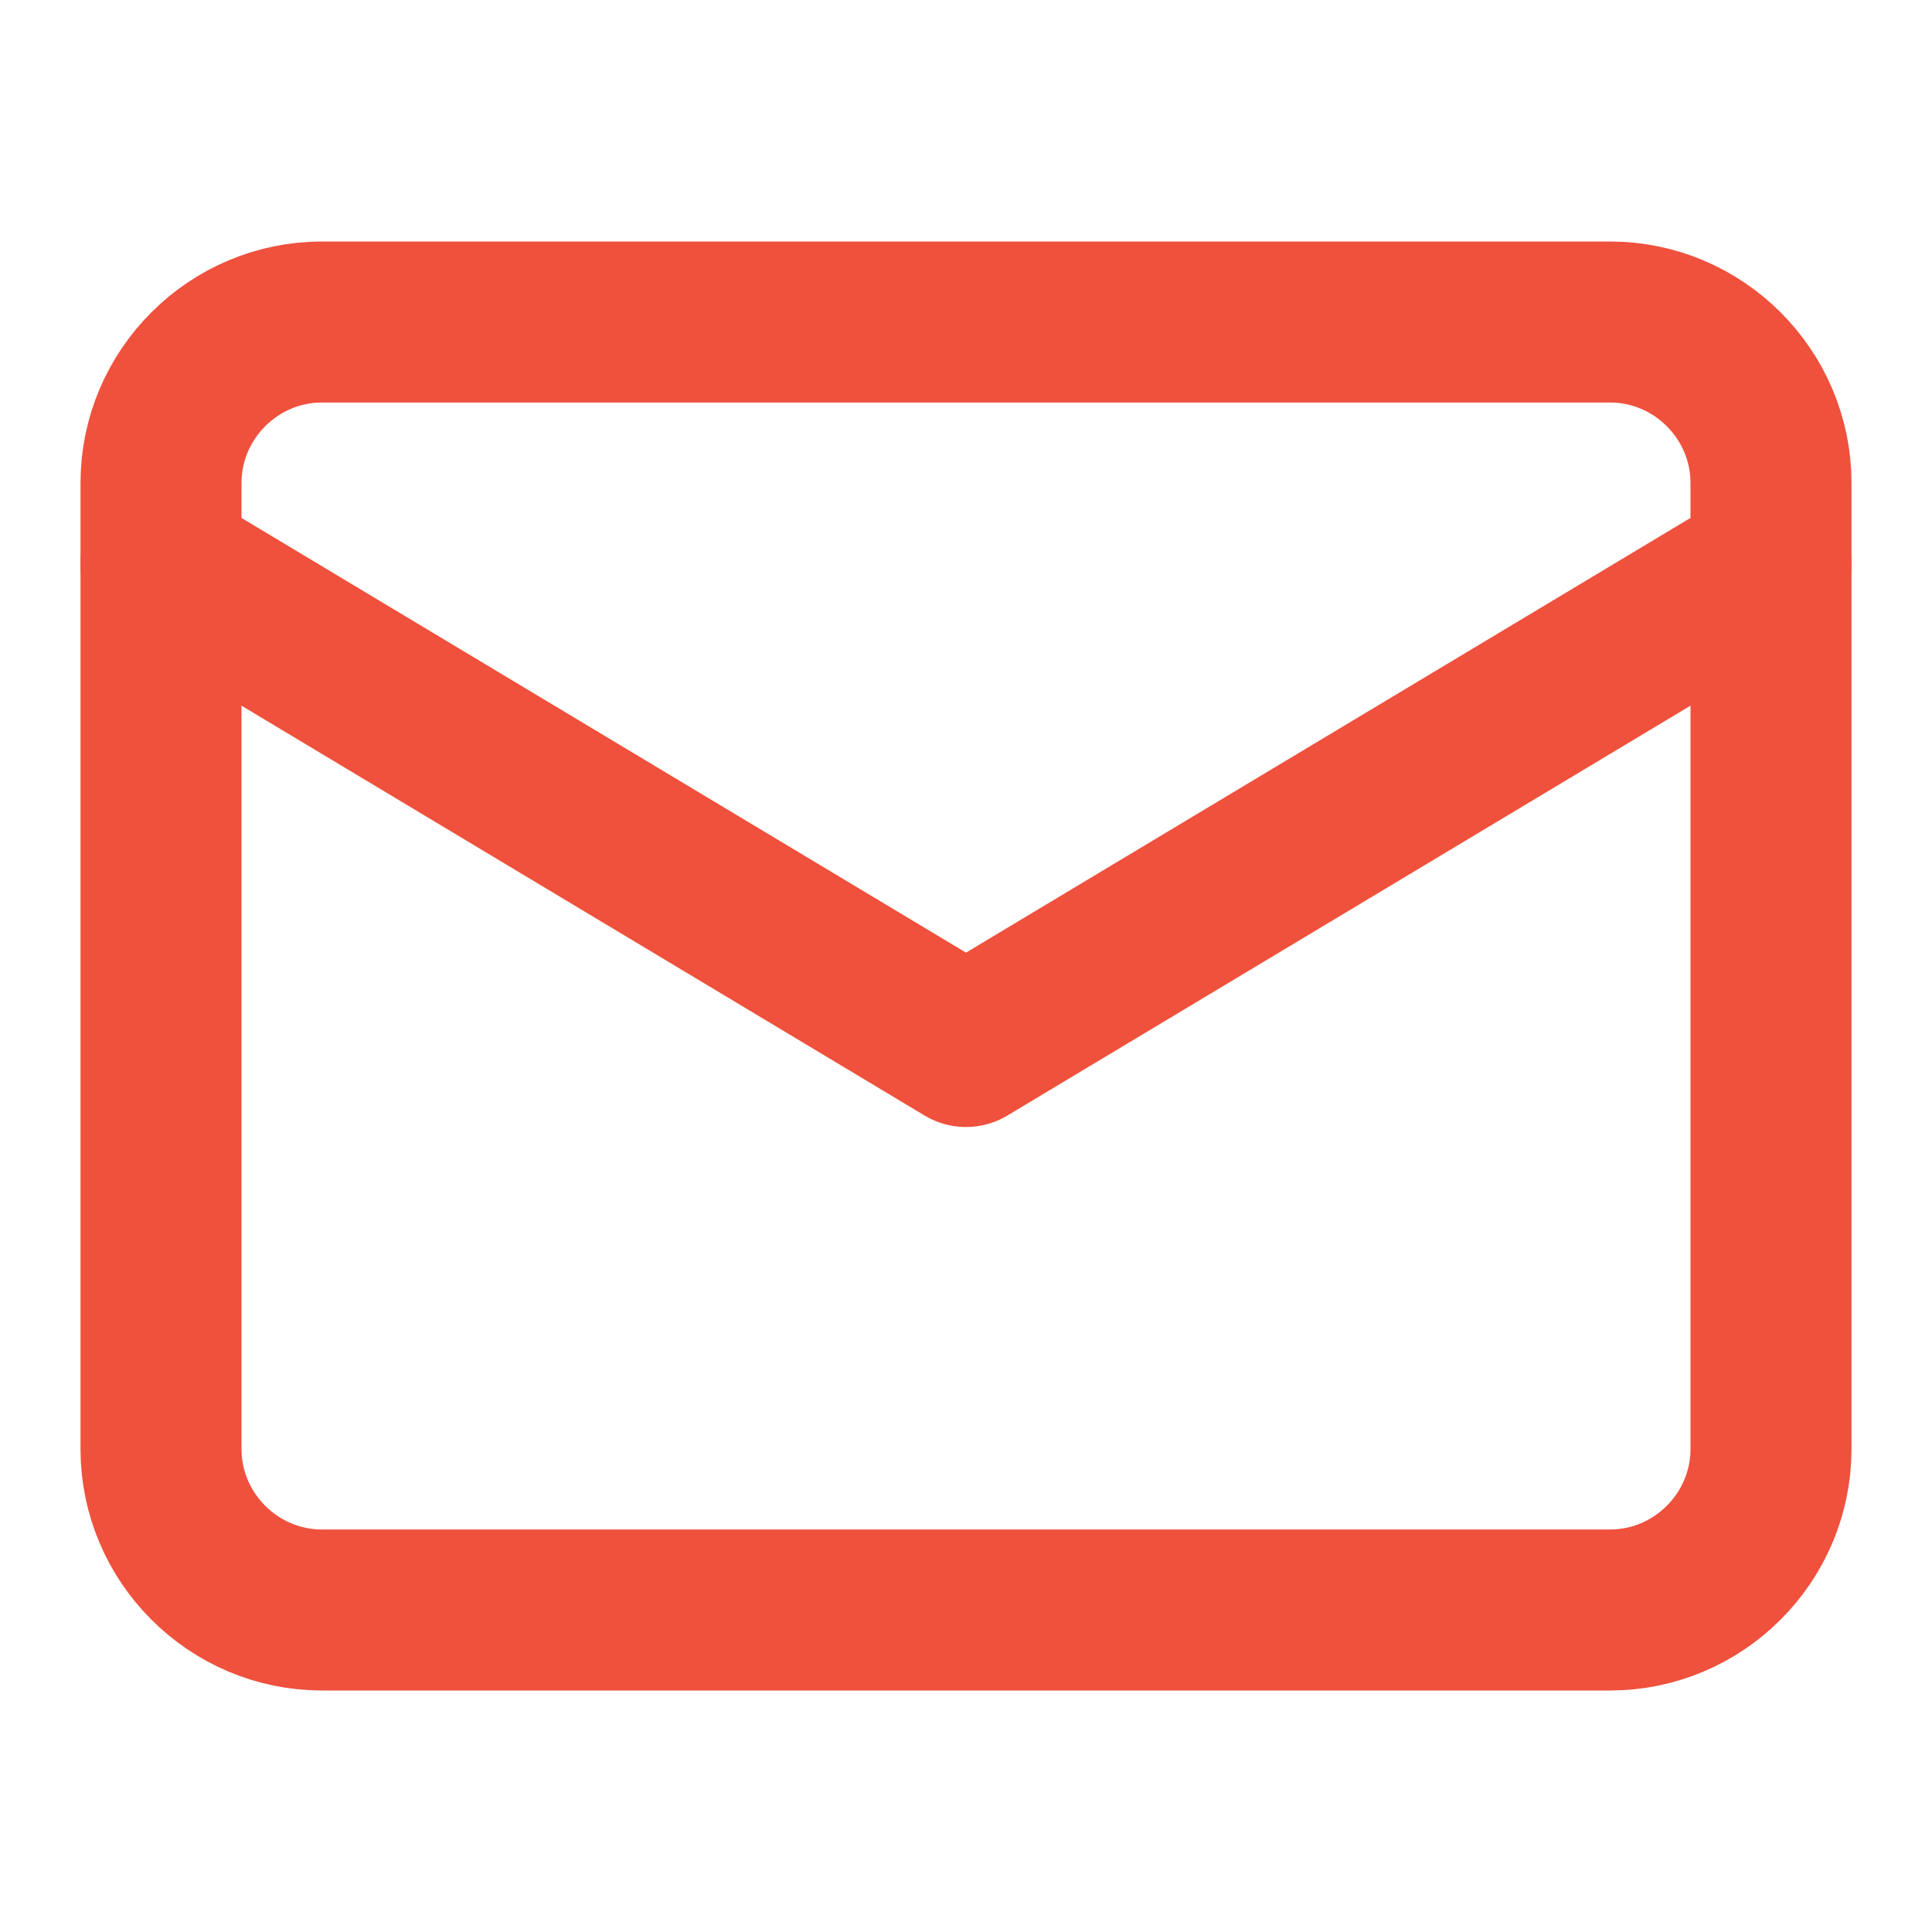
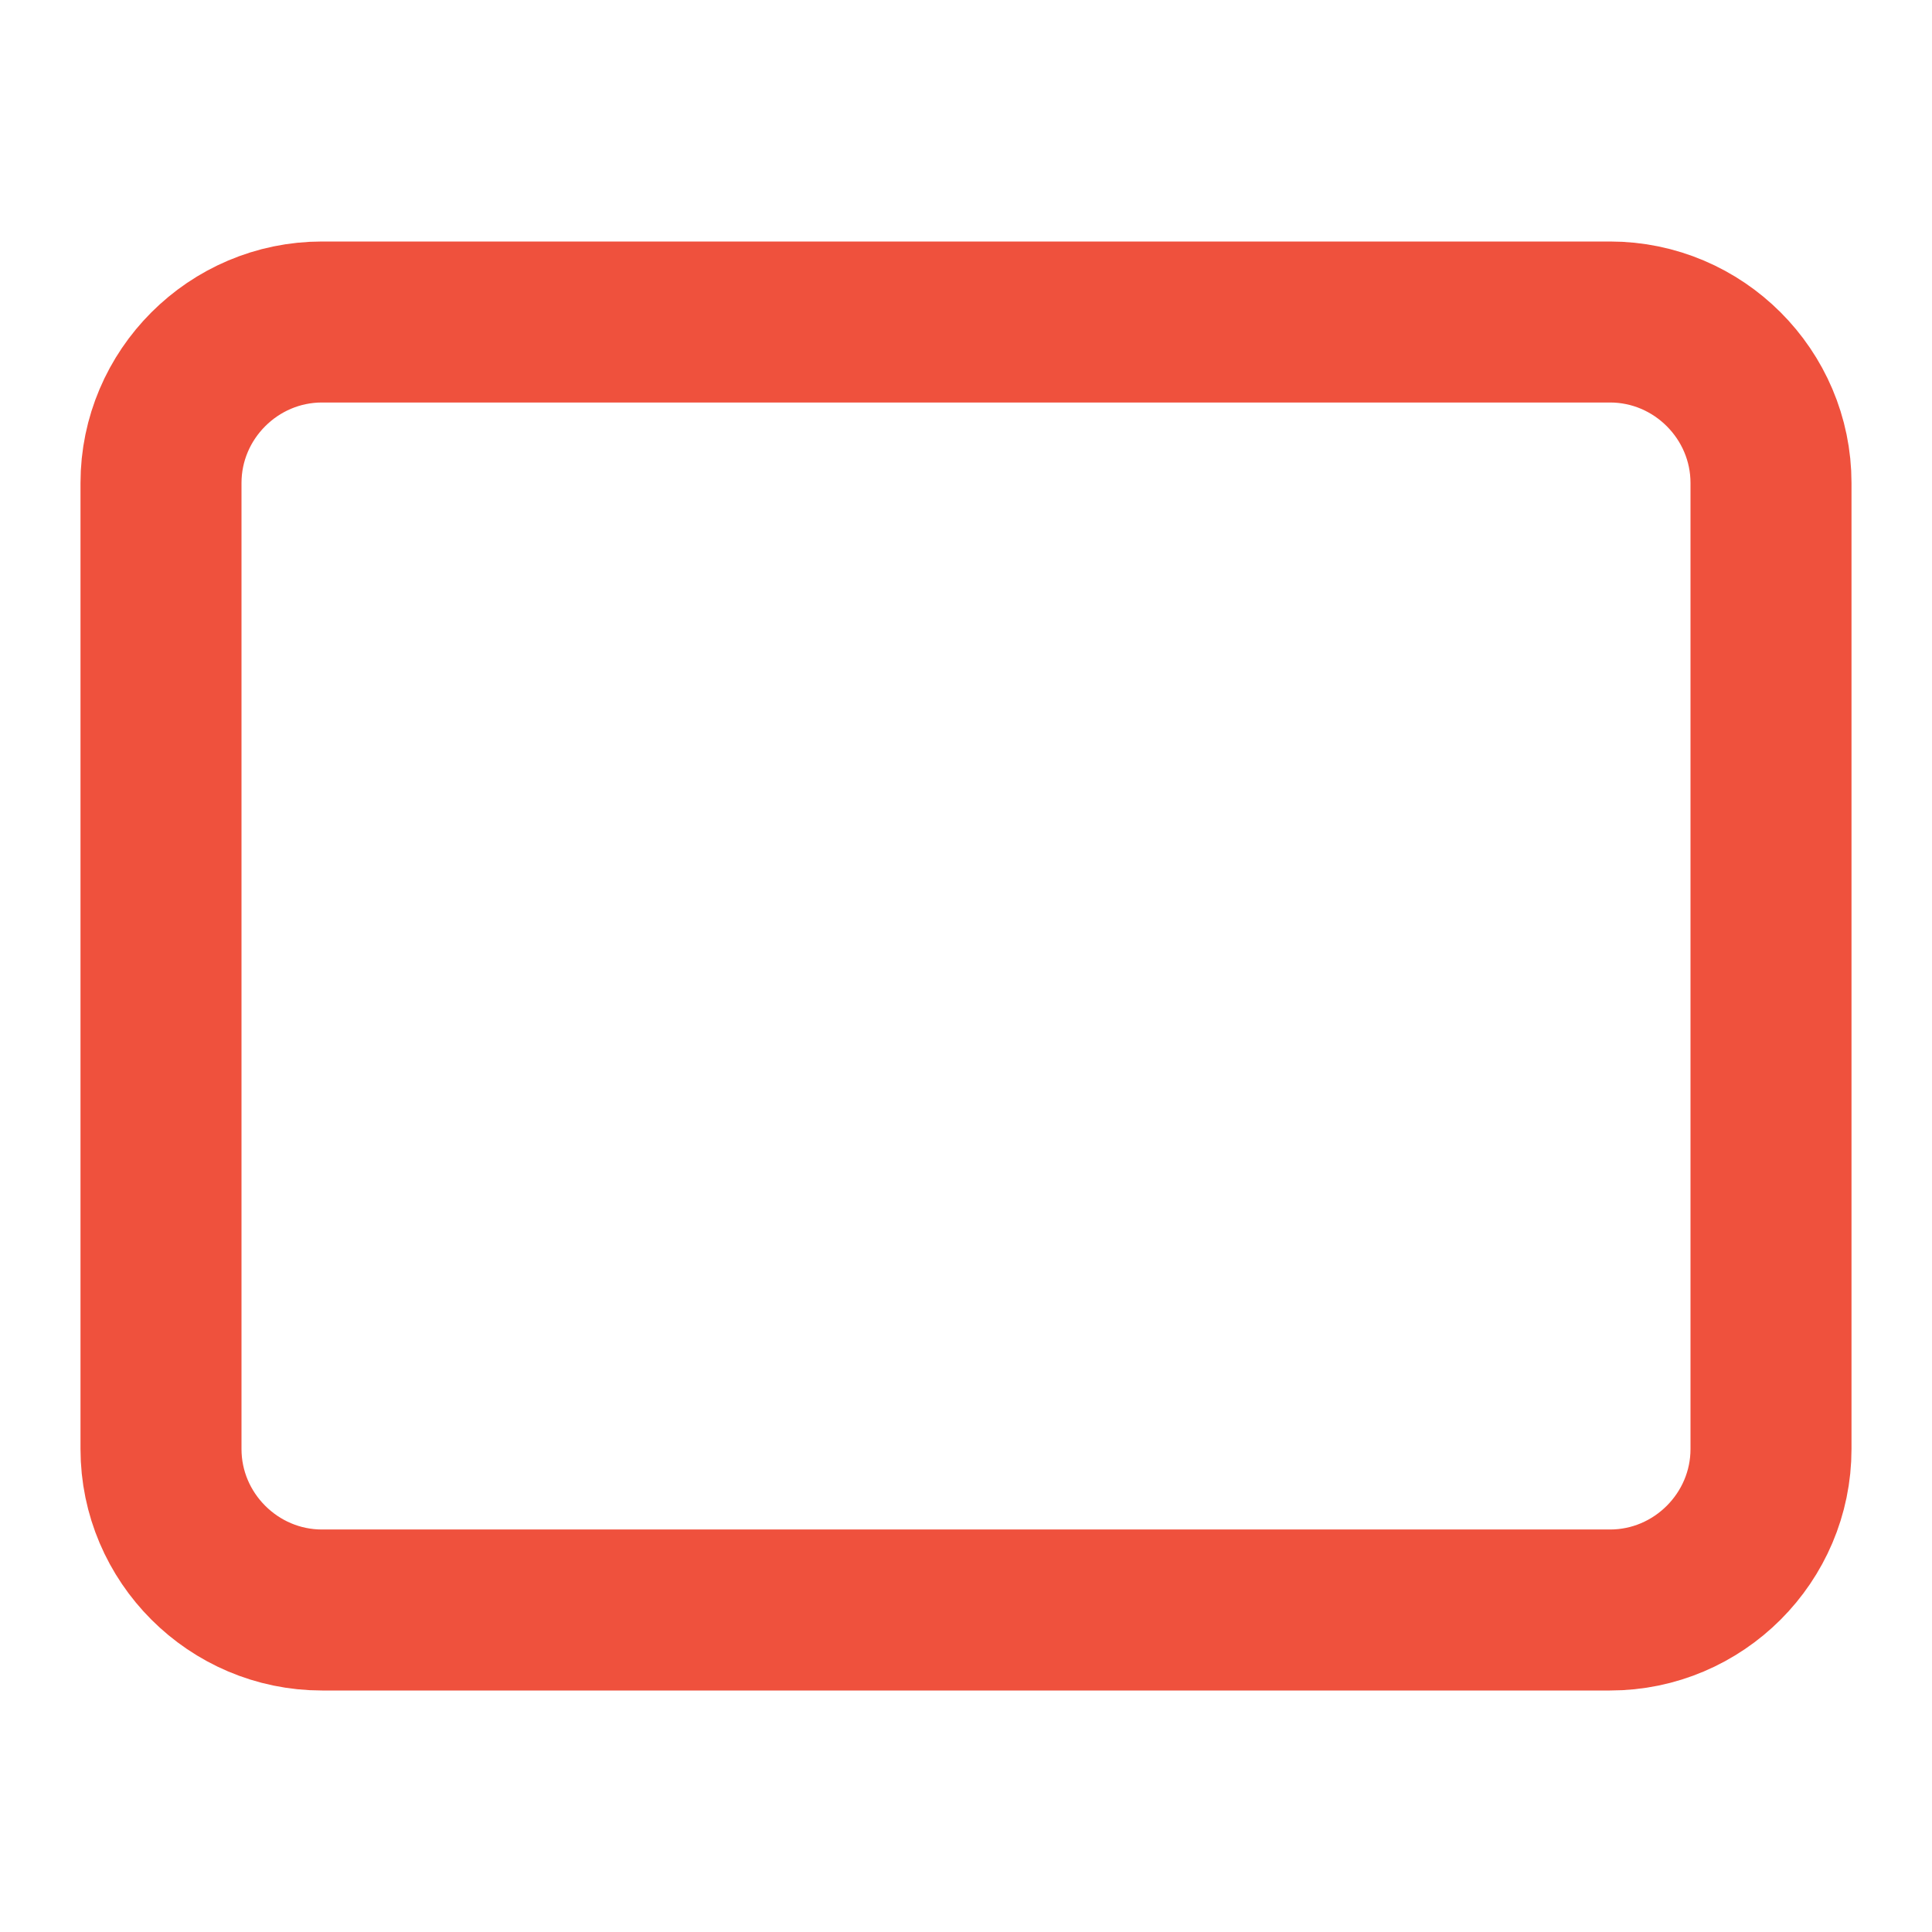
<svg xmlns="http://www.w3.org/2000/svg" width="24" height="24" viewBox="0 0 24 24" fill="none">
  <path d="M4 4H20C21.1 4 22 4.9 22 6V18C22 19.1 21.1 20 20 20H4C2.9 20 2 19.1 2 18V6C2 4.9 2.9 4 4 4Z" stroke="#EF513D" stroke-width="2" stroke-linecap="round" stroke-linejoin="round" />
-   <path d="M22 7L12 13L2 7" stroke="#EF513D" stroke-width="2" stroke-linecap="round" stroke-linejoin="round" />
</svg>